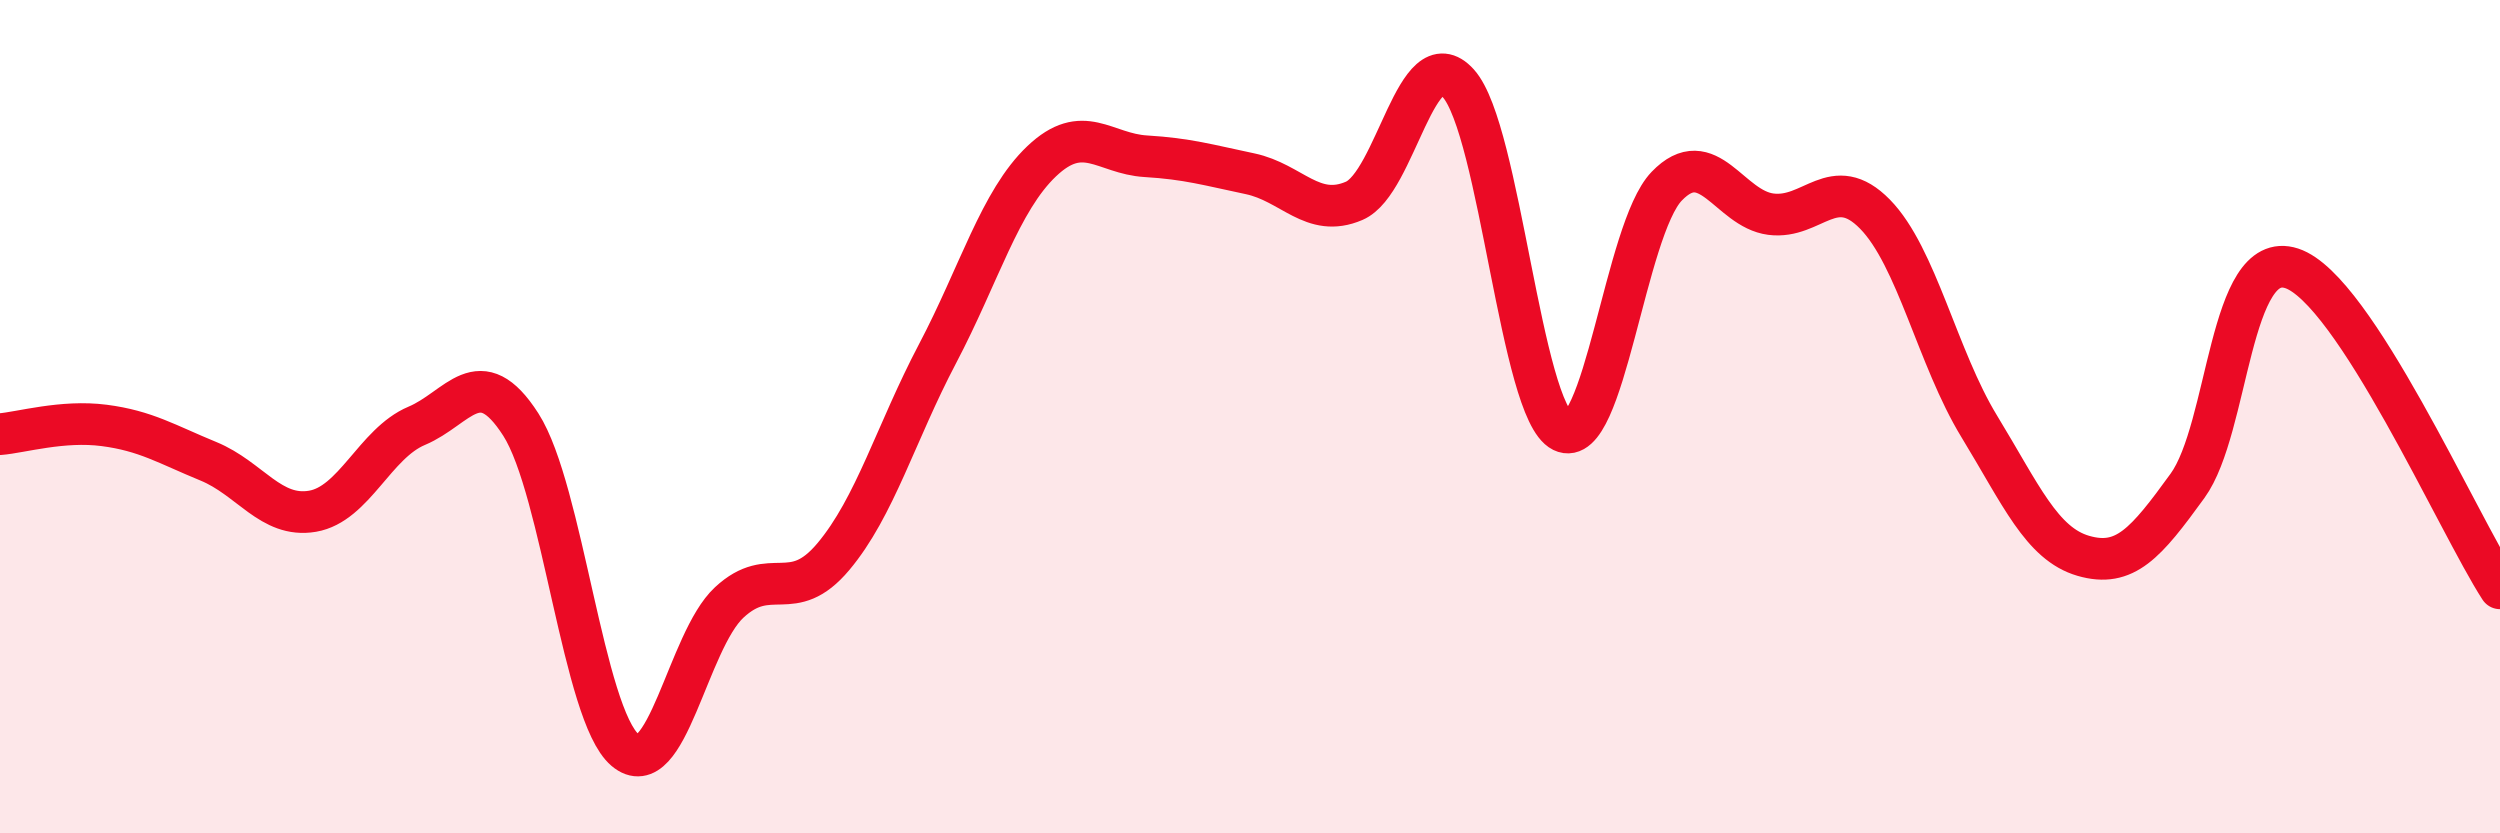
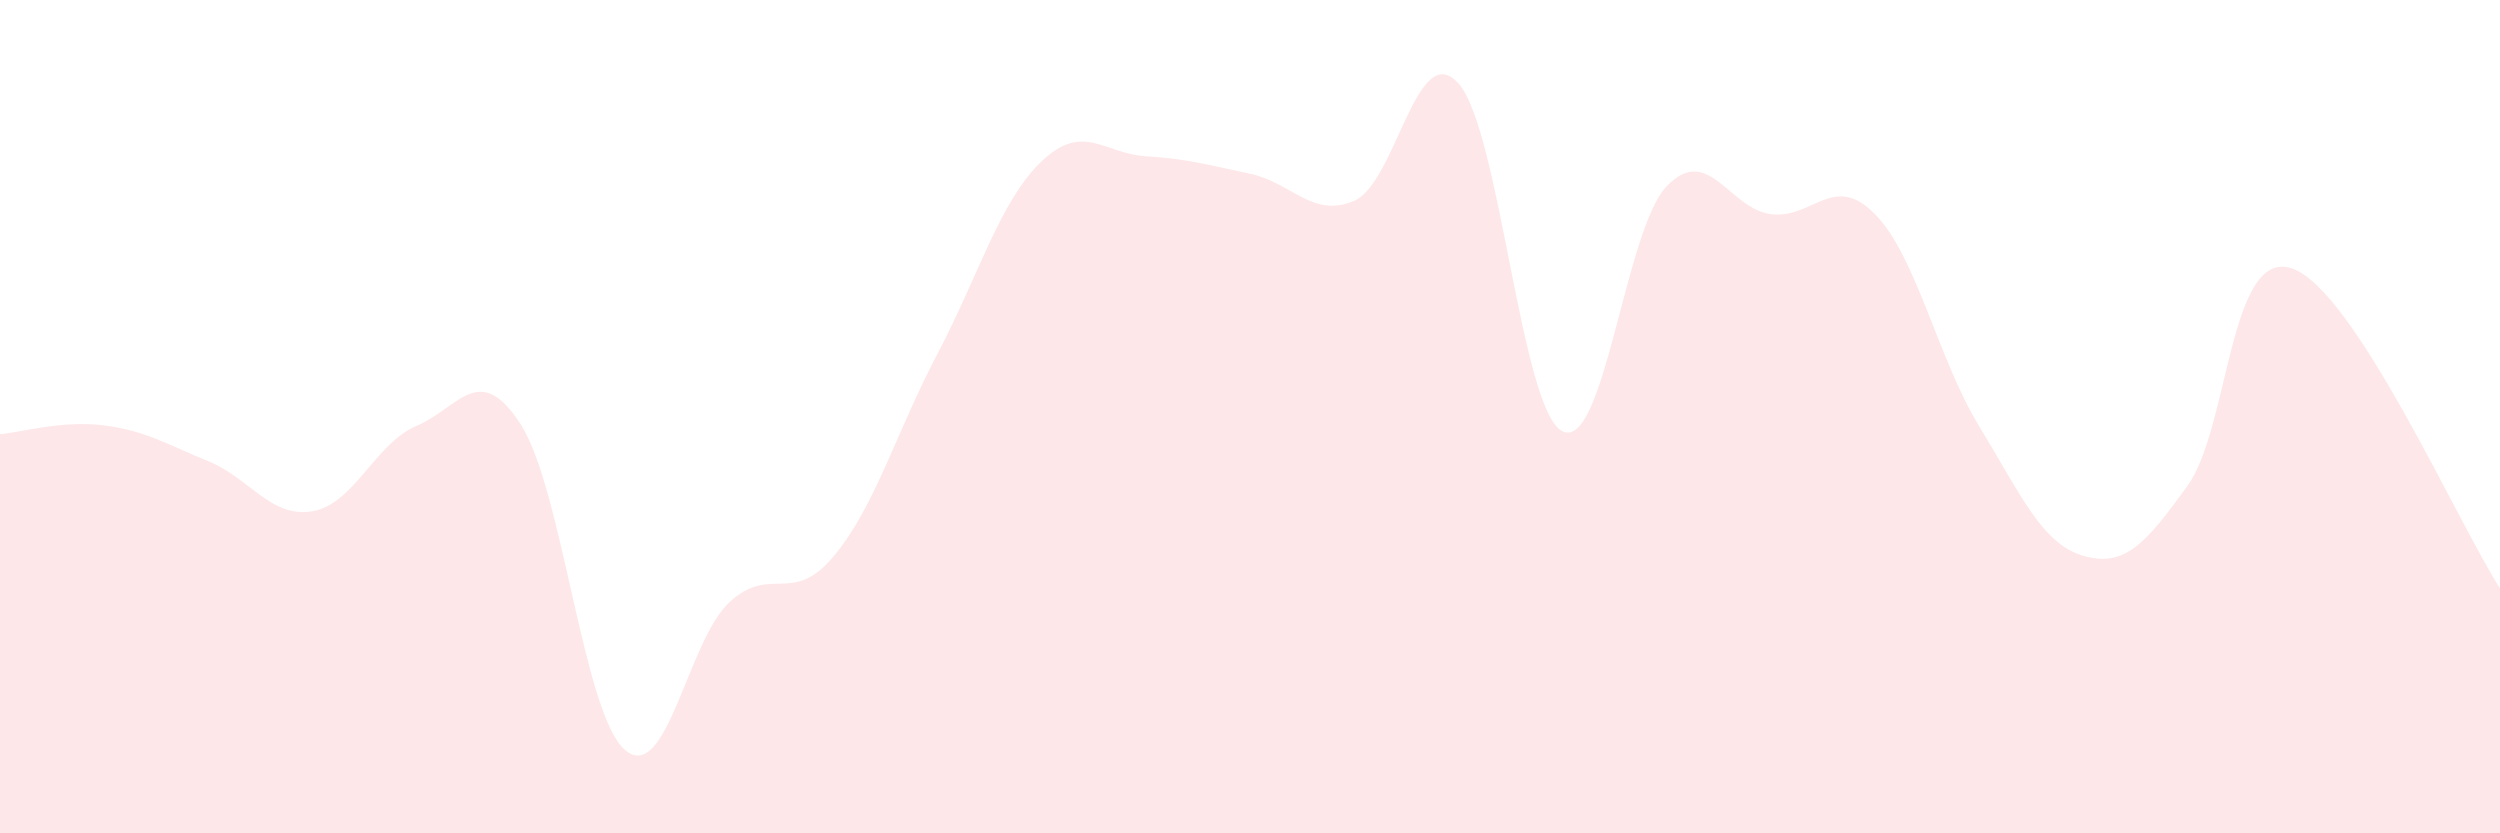
<svg xmlns="http://www.w3.org/2000/svg" width="60" height="20" viewBox="0 0 60 20">
  <path d="M 0,10.42 C 0.5,10.38 1.5,10.08 2.5,10.21 C 3.5,10.34 4,10.66 5,11.07 C 6,11.48 6.5,12.44 7.5,12.27 C 8.5,12.1 9,10.64 10,10.22 C 11,9.8 11.5,8.63 12.5,10.19 C 13.5,11.75 14,17.15 15,18 C 16,18.85 16.5,15.39 17.5,14.46 C 18.5,13.53 19,14.55 20,13.36 C 21,12.17 21.5,10.39 22.5,8.49 C 23.5,6.59 24,4.82 25,3.87 C 26,2.92 26.5,3.69 27.5,3.75 C 28.5,3.81 29,3.96 30,4.17 C 31,4.38 31.5,5.25 32.5,4.82 C 33.5,4.39 34,0.89 35,2 C 36,3.11 36.5,9.86 37.5,10.35 C 38.5,10.84 39,5.51 40,4.47 C 41,3.43 41.5,5.01 42.5,5.14 C 43.5,5.27 44,4.12 45,5.14 C 46,6.16 46.5,8.59 47.5,10.23 C 48.5,11.87 49,13.05 50,13.34 C 51,13.63 51.5,13.04 52.5,11.66 C 53.5,10.28 53.5,5.95 55,6.44 C 56.5,6.93 59,12.58 60,14.12L60 20L0 20Z" fill="#EB0A25" opacity="0.1" stroke-linecap="round" stroke-linejoin="round" />
-   <path d="M 0,10.42 C 0.5,10.38 1.5,10.08 2.5,10.21 C 3.5,10.34 4,10.66 5,11.07 C 6,11.48 6.5,12.44 7.5,12.27 C 8.5,12.1 9,10.64 10,10.22 C 11,9.8 11.5,8.63 12.5,10.19 C 13.5,11.75 14,17.15 15,18 C 16,18.85 16.5,15.39 17.5,14.46 C 18.5,13.53 19,14.55 20,13.36 C 21,12.17 21.5,10.39 22.5,8.49 C 23.5,6.59 24,4.82 25,3.87 C 26,2.92 26.5,3.69 27.5,3.75 C 28.5,3.81 29,3.96 30,4.17 C 31,4.38 31.5,5.25 32.5,4.82 C 33.5,4.39 34,0.89 35,2 C 36,3.11 36.5,9.86 37.5,10.35 C 38.5,10.84 39,5.51 40,4.47 C 41,3.43 41.5,5.01 42.5,5.14 C 43.5,5.27 44,4.12 45,5.14 C 46,6.16 46.5,8.59 47.5,10.23 C 48.5,11.87 49,13.05 50,13.34 C 51,13.63 51.5,13.04 52.5,11.66 C 53.5,10.28 53.5,5.95 55,6.44 C 56.5,6.93 59,12.58 60,14.12" stroke="#EB0A25" stroke-width="1" fill="none" stroke-linecap="round" stroke-linejoin="round" />
</svg>